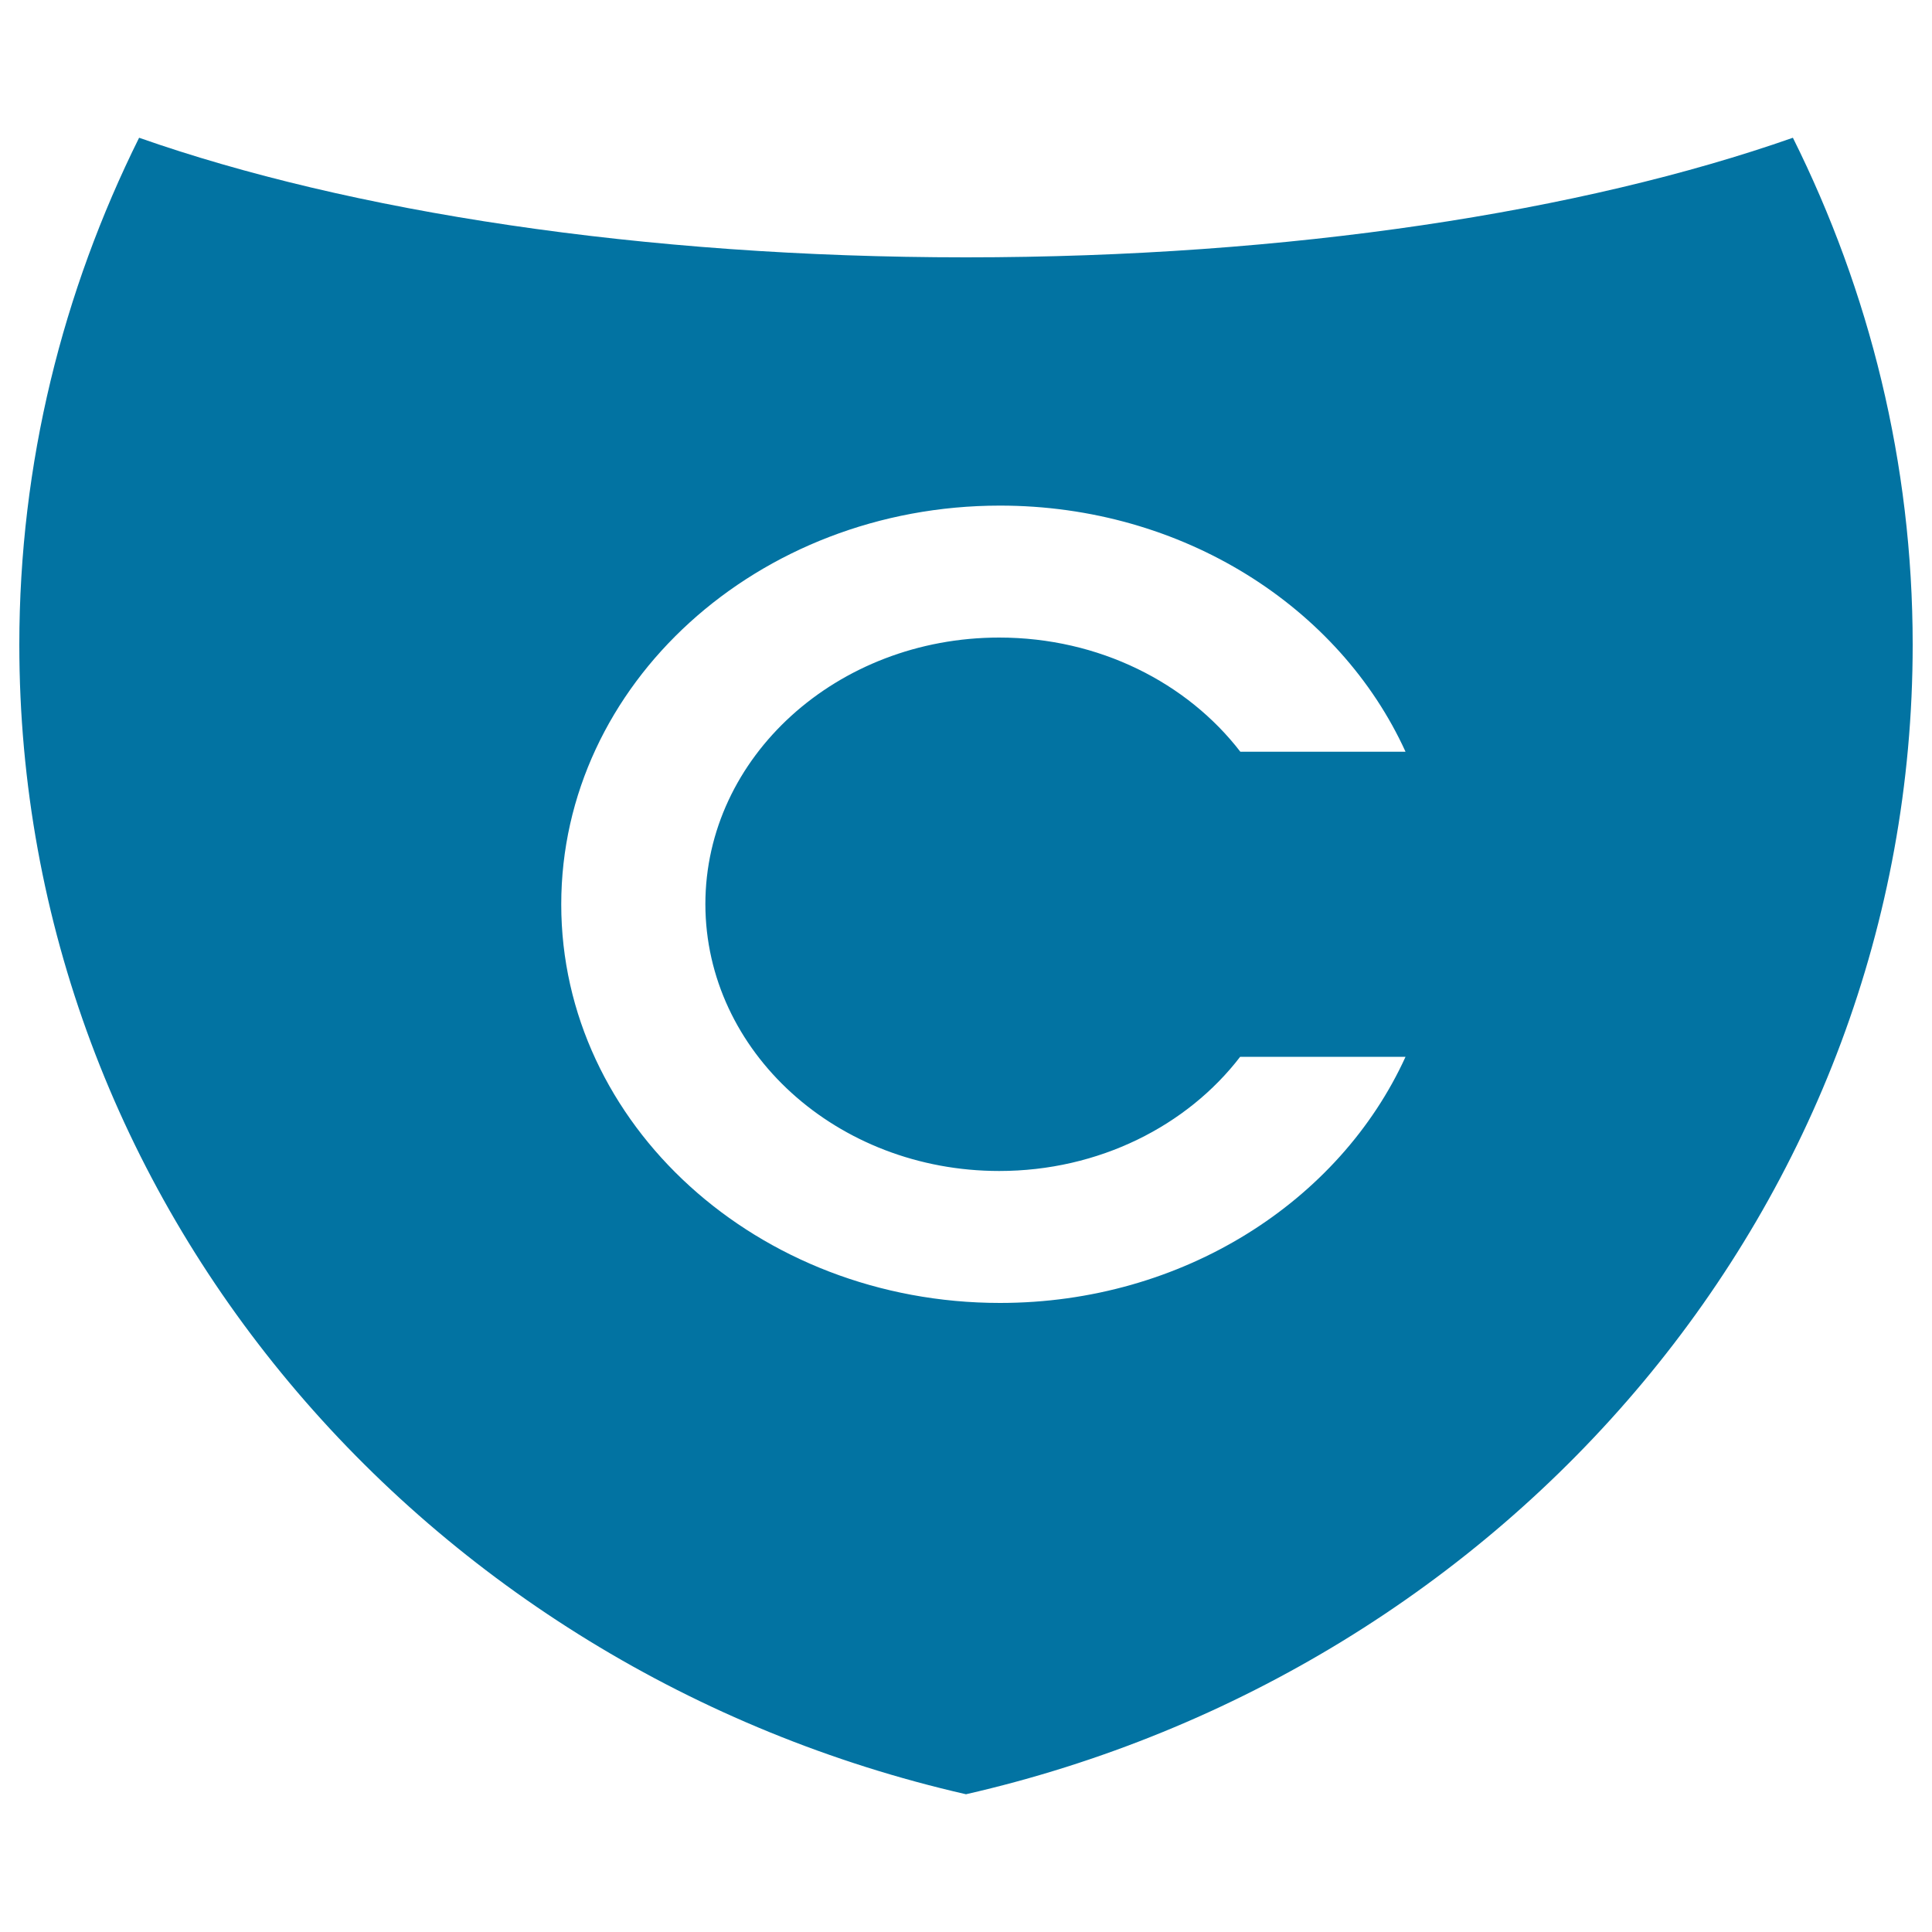
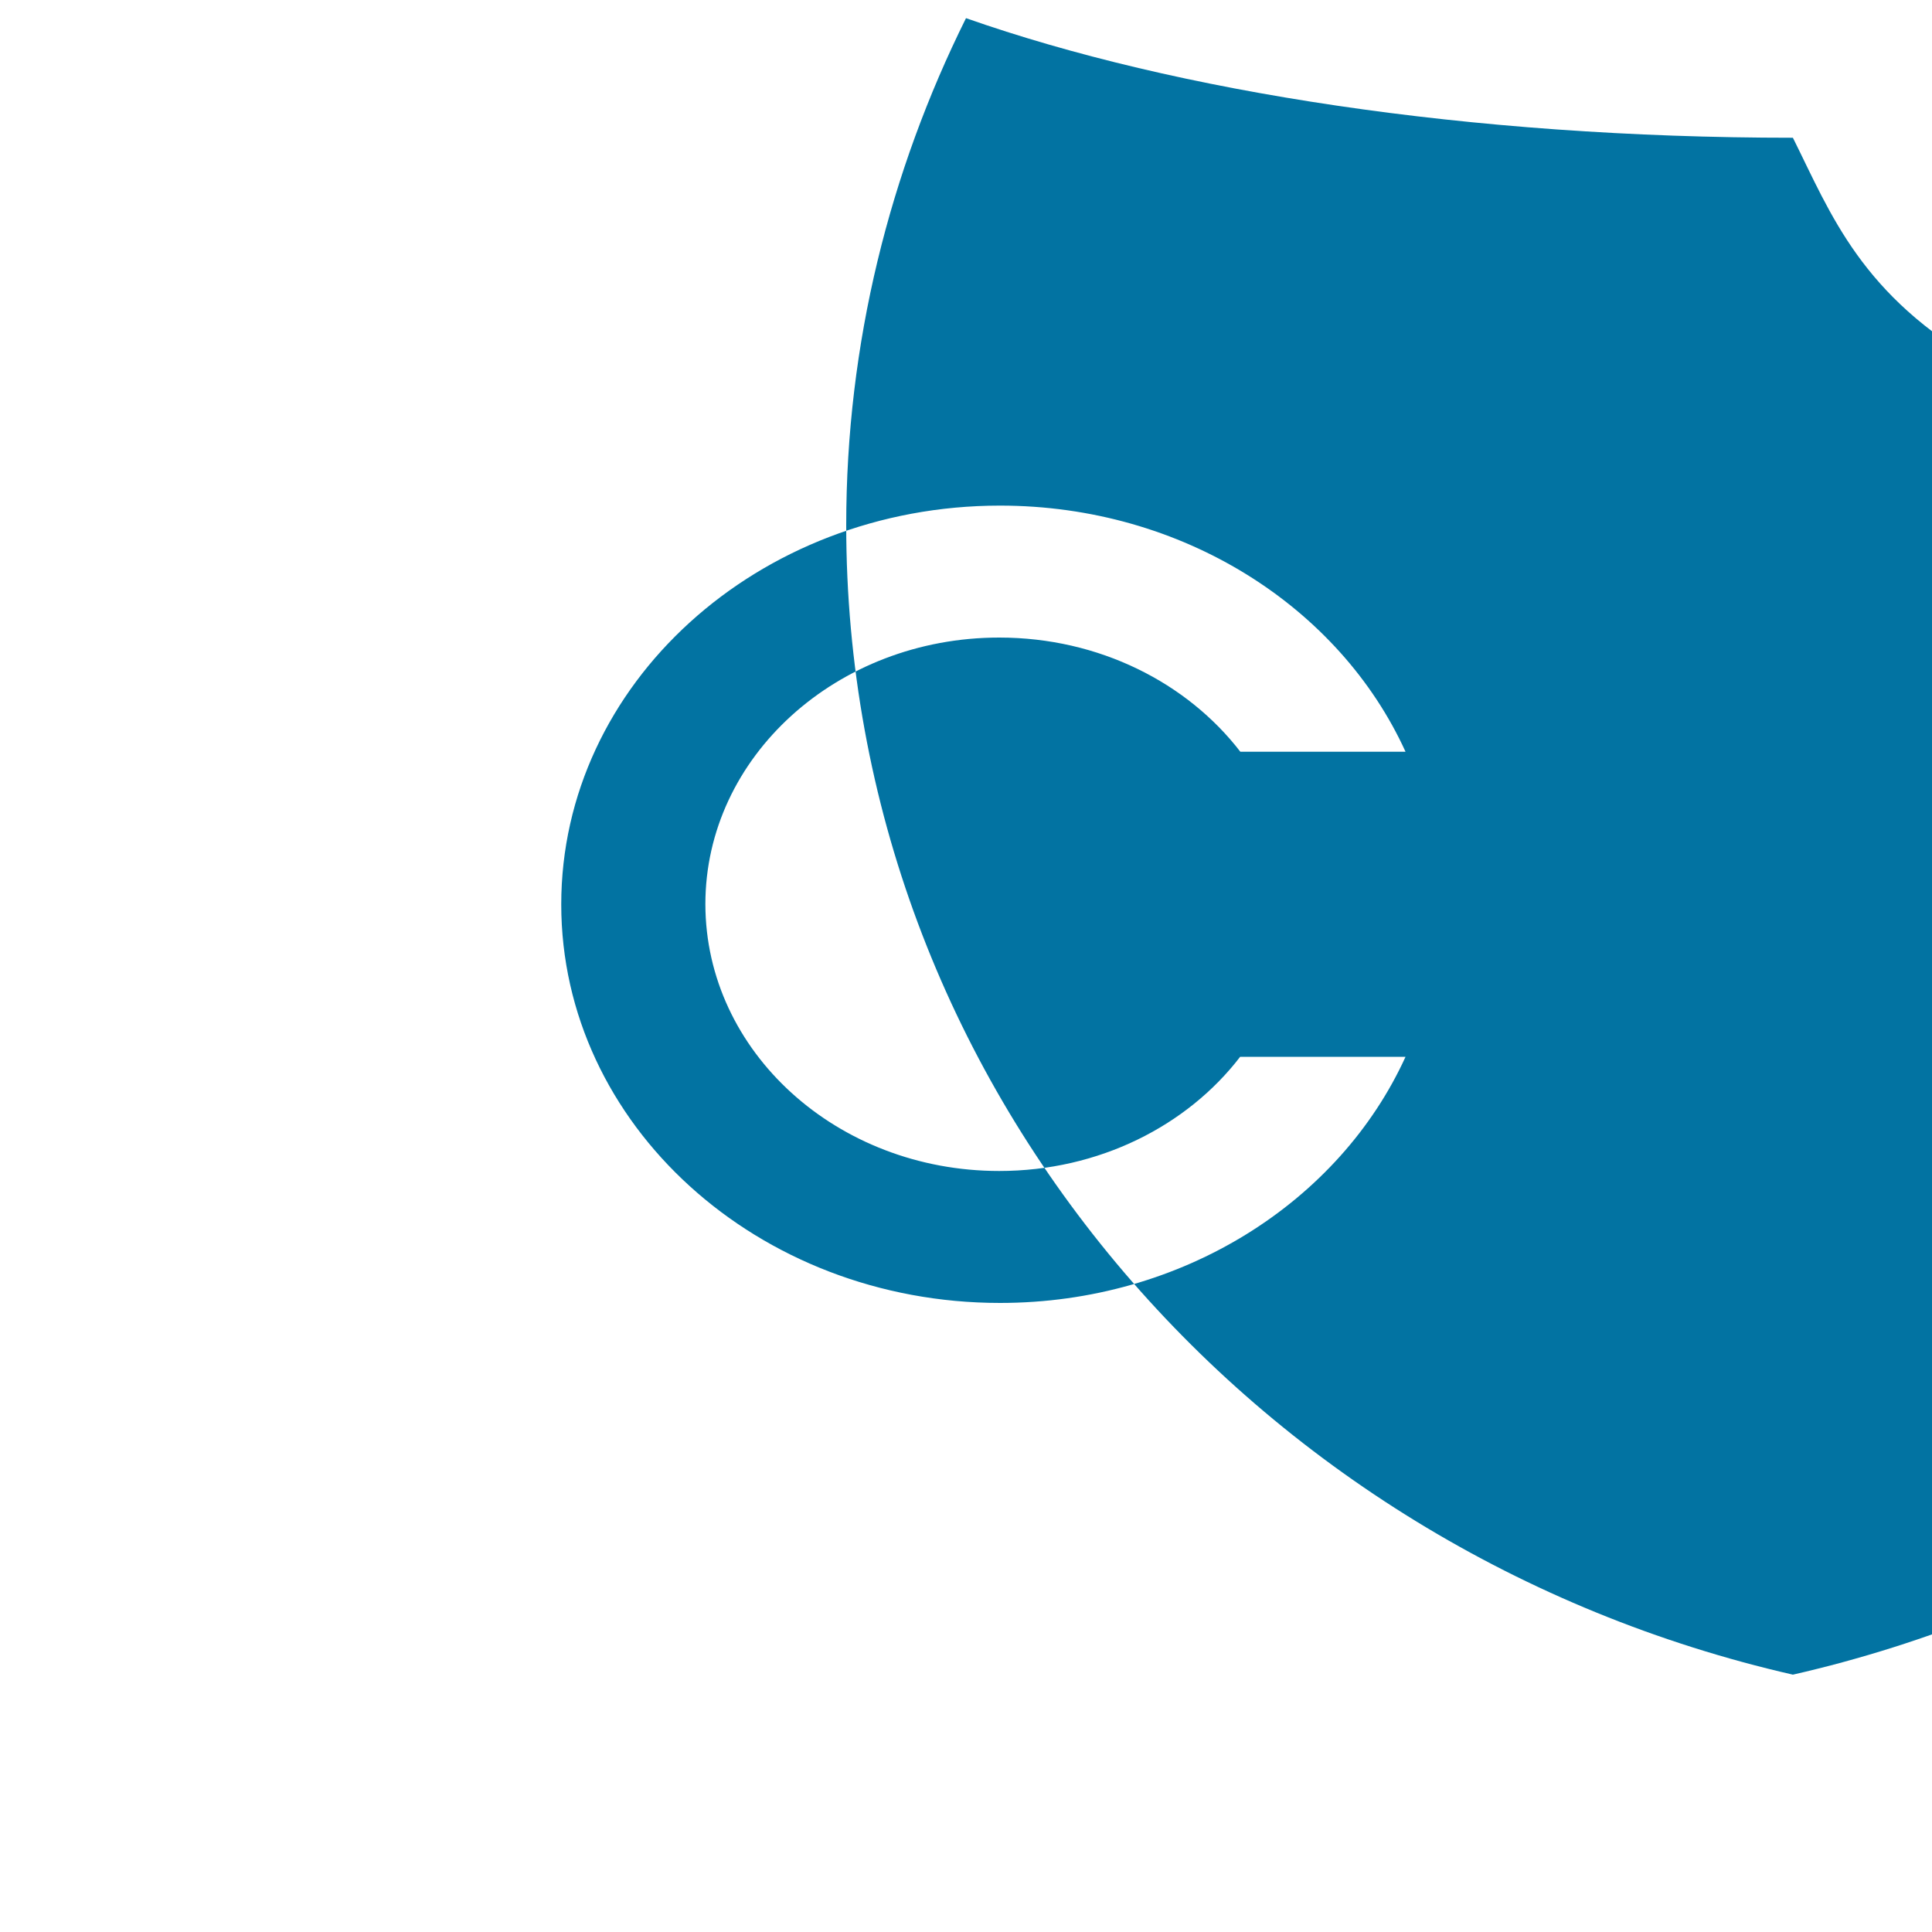
<svg xmlns="http://www.w3.org/2000/svg" viewBox="0 0 1000 1000" style="fill:#0273a2">
  <title>Commercial Gallery SVG icon</title>
-   <path d="M928,71.3c-108.8,38.2-260.3,61.9-428,61.9c-167.7,0-319.2-23.7-428-61.9c-39.5,79.5-62,168.4-62,262.4c0,289.1,209.1,530.8,490,595c280.9-64.2,490-305.9,490-595C990,239.7,967.6,150.8,928,71.3z M517.2,606.1c51.6,0,97.3-23.4,124.7-59.1h85.6c-34.1,74.8-115.2,127.4-209.9,127.4c-125.4,0-227.1-92.4-227.1-206.3c0-114,101.7-206.4,227.1-206.4c94.7,0,175.8,52.6,209.9,127.4H642c-27.5-35.7-73.1-59.1-124.8-59.1c-84,0-152.1,61.8-152.1,138C365.2,544.3,433.2,606.1,517.2,606.1z" />
+   <path d="M928,71.3c-167.7,0-319.2-23.7-428-61.9c-39.5,79.5-62,168.4-62,262.4c0,289.1,209.1,530.8,490,595c280.9-64.2,490-305.9,490-595C990,239.7,967.6,150.8,928,71.3z M517.2,606.1c51.6,0,97.3-23.4,124.7-59.1h85.6c-34.1,74.8-115.2,127.4-209.9,127.4c-125.4,0-227.1-92.4-227.1-206.3c0-114,101.7-206.4,227.1-206.4c94.7,0,175.8,52.6,209.9,127.4H642c-27.5-35.7-73.1-59.1-124.8-59.1c-84,0-152.1,61.8-152.1,138C365.2,544.3,433.2,606.1,517.2,606.1z" />
</svg>